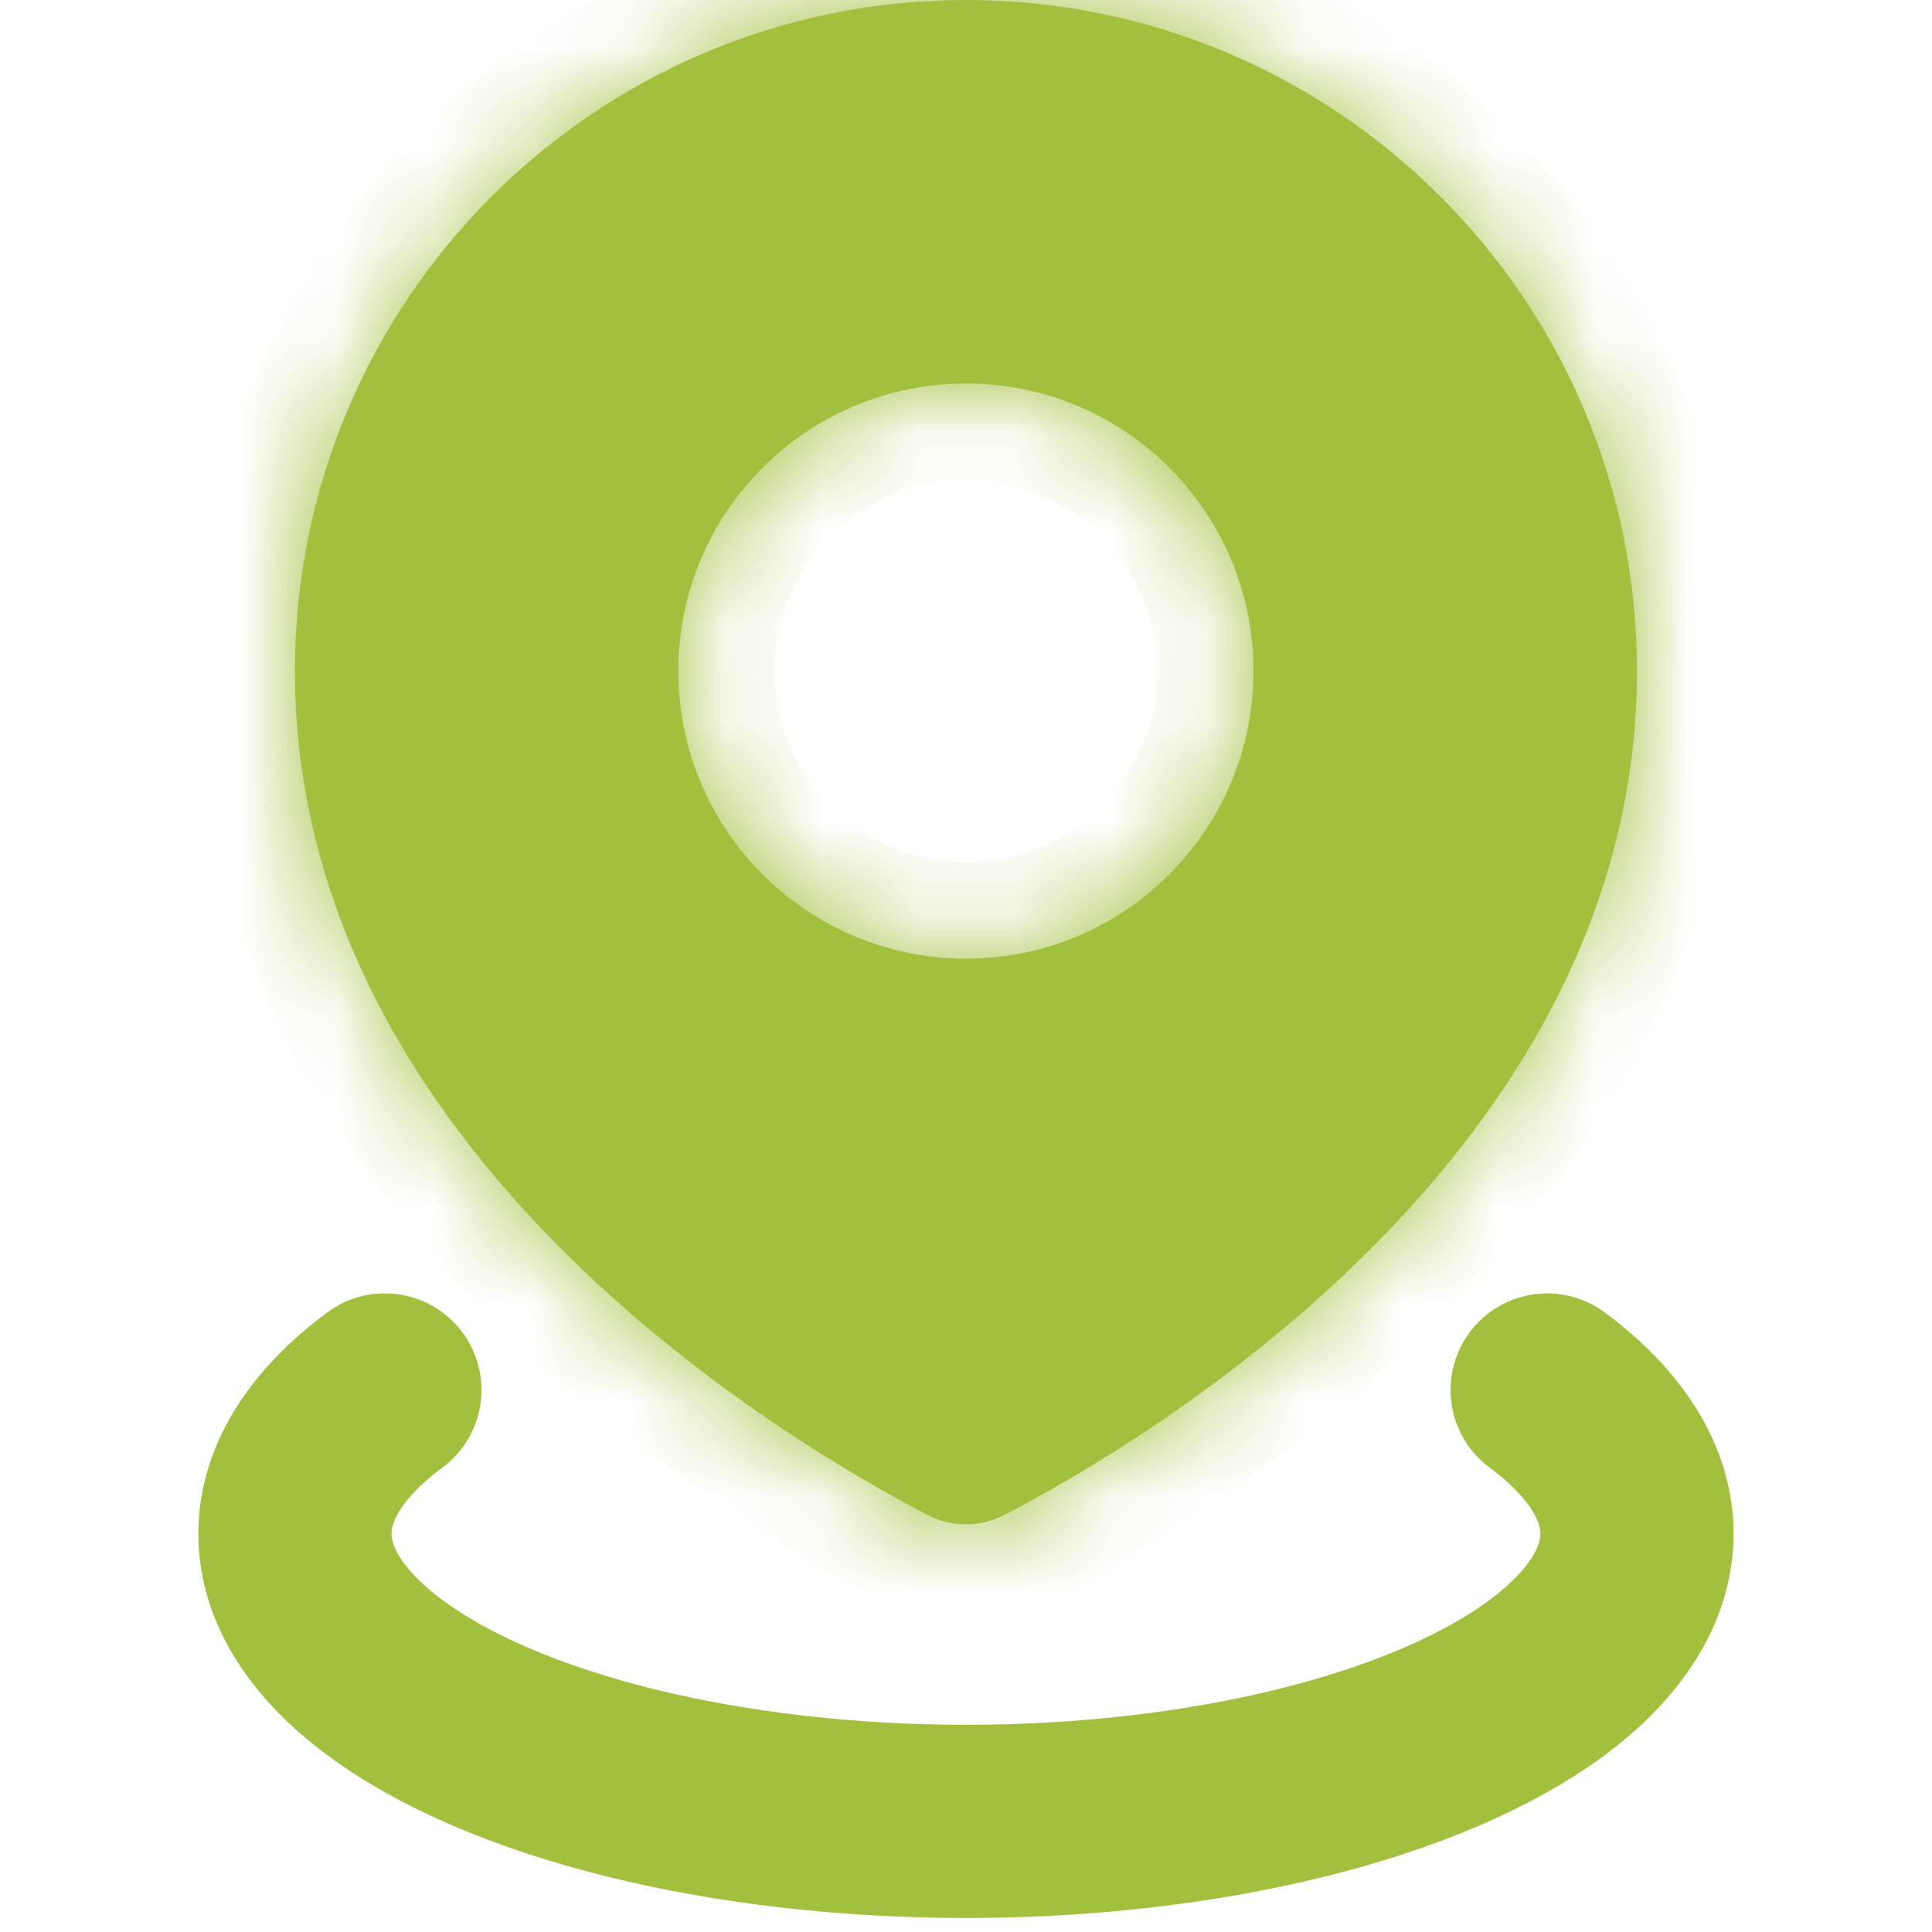
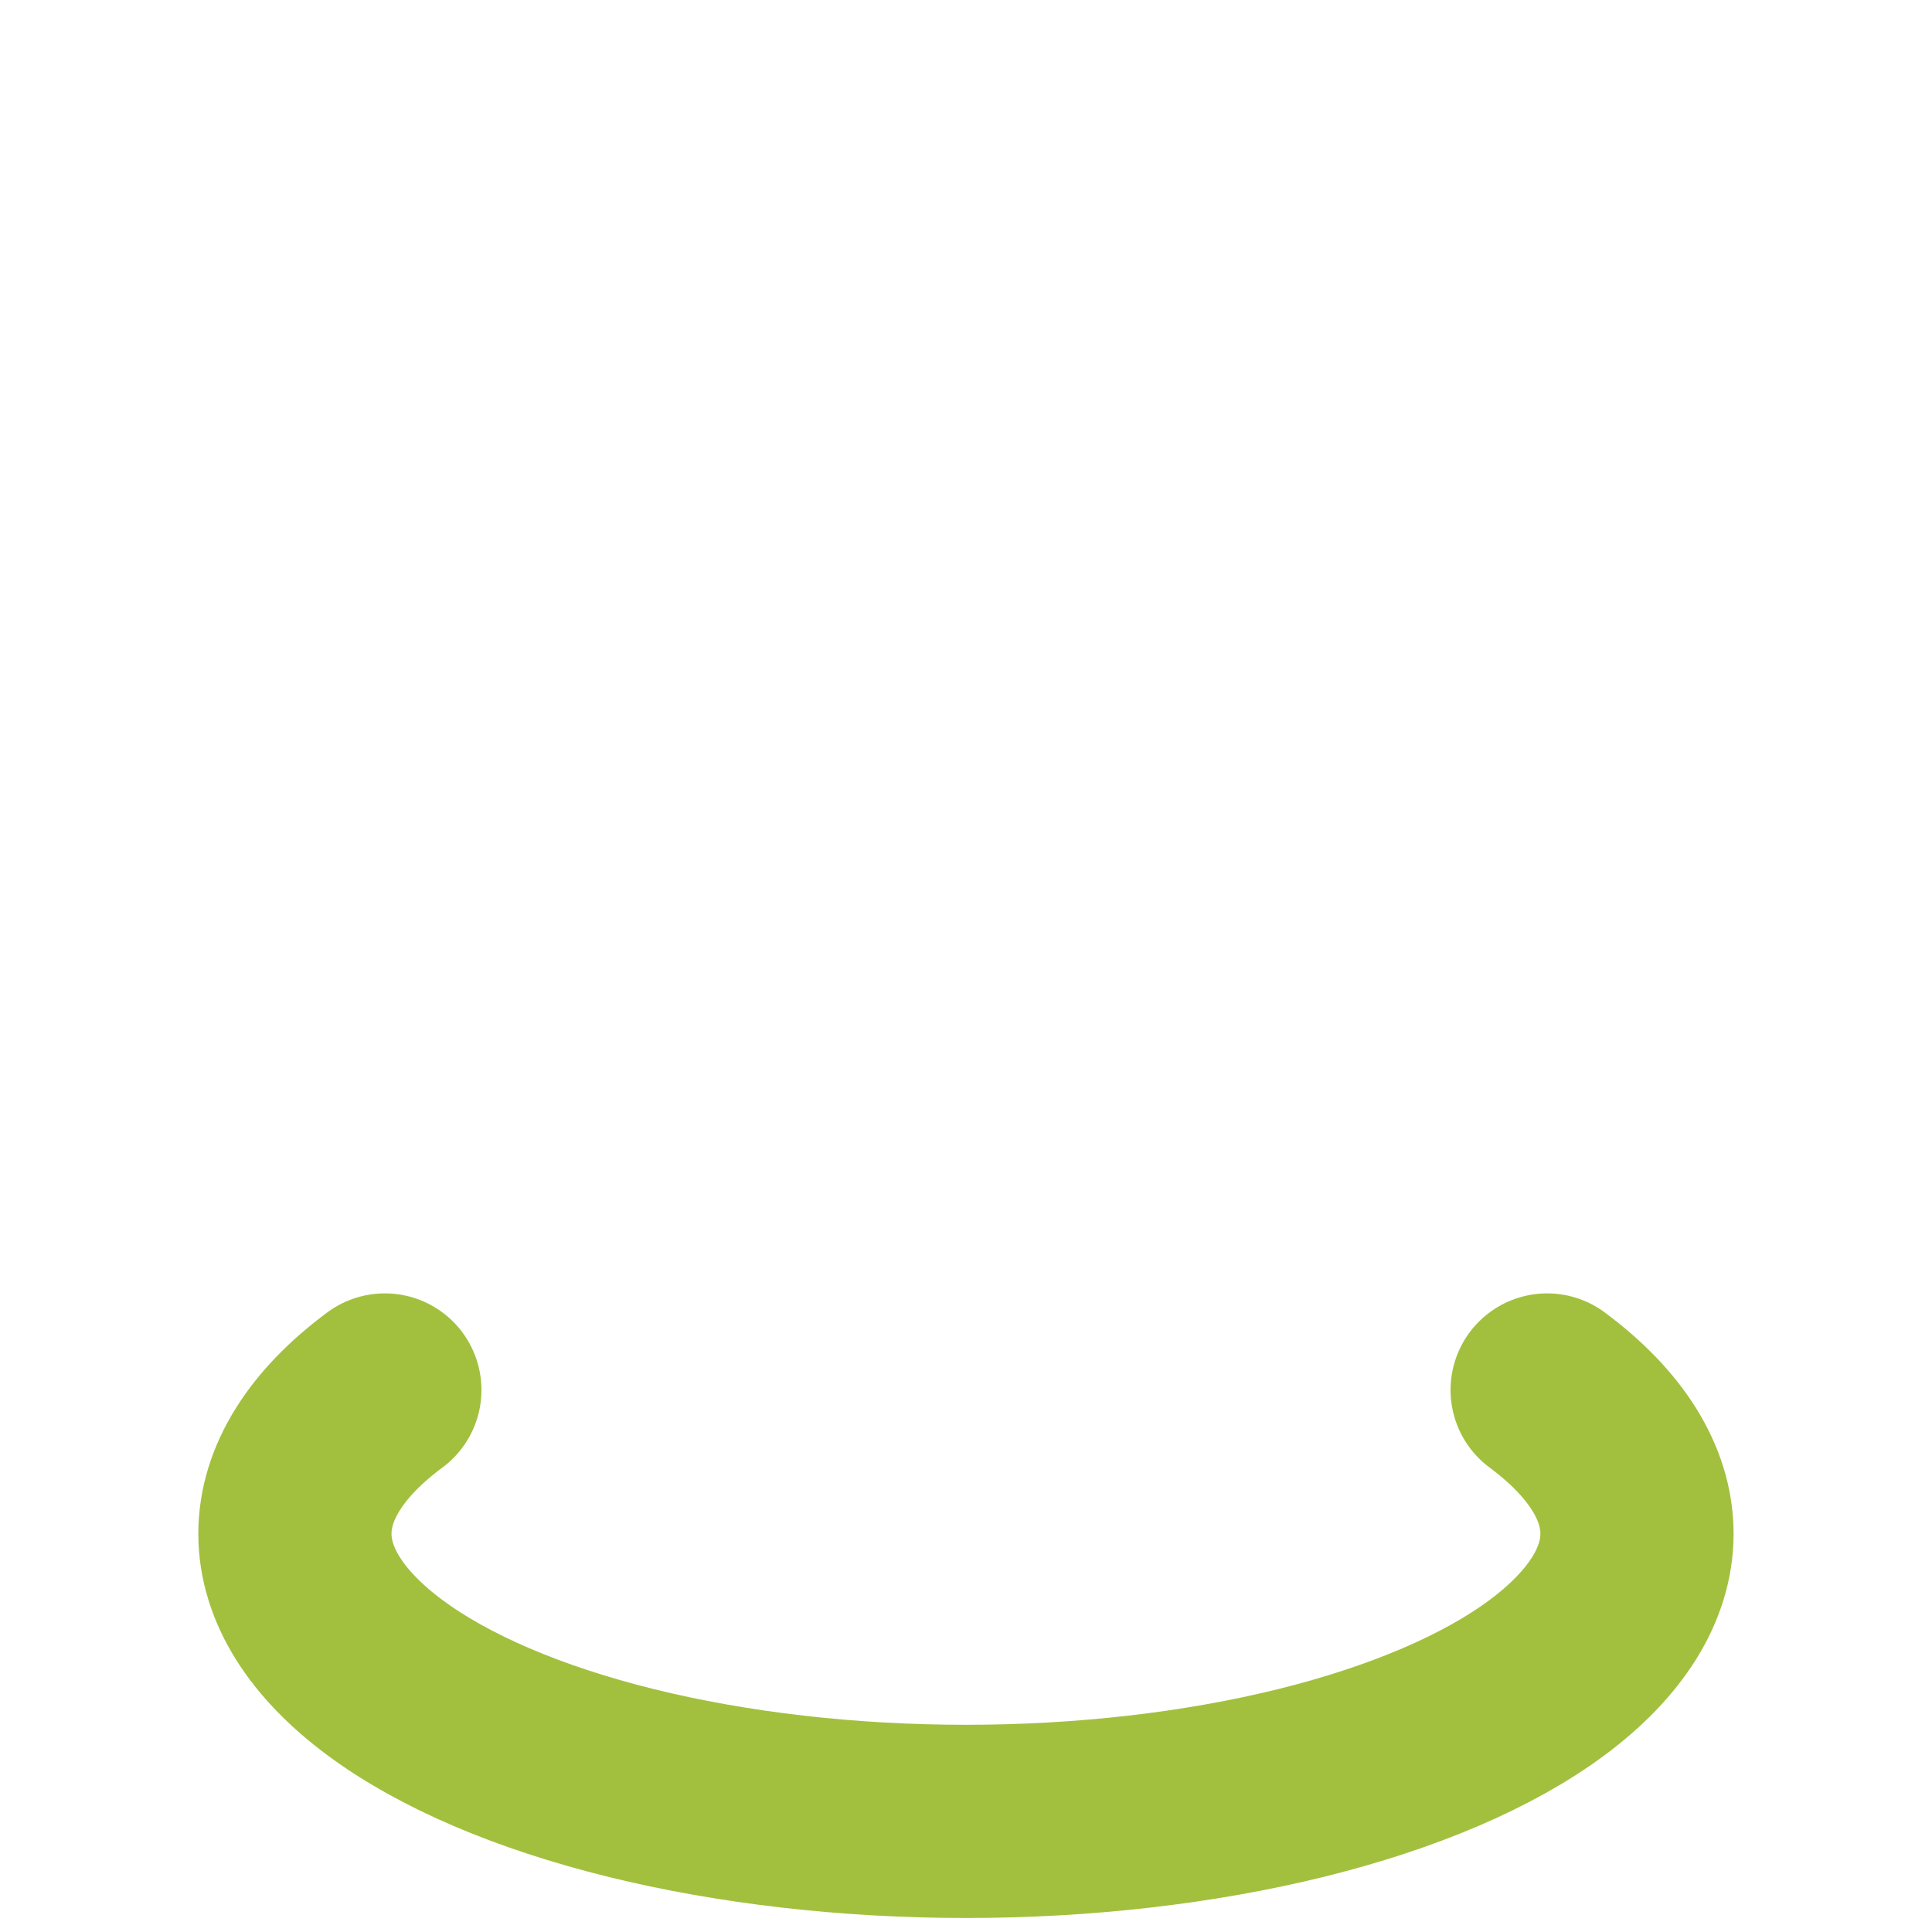
<svg xmlns="http://www.w3.org/2000/svg" width="20" height="20" viewBox="0 0 20 20" fill="none">
  <mask id="path-1-inside-1_263_7076" fill="white">
-     <path d="M10 0C13.836 0 16.946 3.11 16.946 6.946C16.946 11.921 11.874 14.916 10.398 15.682C10.145 15.813 9.854 15.813 9.601 15.682C8.125 14.915 3.053 11.92 3.053 6.946C3.054 3.11 6.163 8.73606e-05 10 0ZM10 3.97C8.356 3.97 7.022 5.302 7.022 6.946C7.022 8.59 8.356 9.924 10 9.924C11.644 9.924 12.976 8.59 12.976 6.946C12.976 5.302 11.644 3.97 10 3.97Z" />
-   </mask>
-   <path d="M10 0C13.836 0 16.946 3.11 16.946 6.946C16.946 11.921 11.874 14.916 10.398 15.682C10.145 15.813 9.854 15.813 9.601 15.682C8.125 14.915 3.053 11.92 3.053 6.946C3.054 3.11 6.163 8.73606e-05 10 0ZM10 3.97C8.356 3.97 7.022 5.302 7.022 6.946C7.022 8.59 8.356 9.924 10 9.924C11.644 9.924 12.976 8.59 12.976 6.946C12.976 5.302 11.644 3.97 10 3.97Z" fill="#A2C03E" />
-   <path d="M10 0L10 -1L10 -1L10 0ZM16.946 6.946L17.946 6.946L17.946 6.946L16.946 6.946ZM10.398 15.682L10.859 16.569L10.859 16.569L10.398 15.682ZM9.601 15.682L9.141 16.569L9.141 16.569L9.601 15.682ZM3.053 6.946L2.053 6.946V6.946H3.053ZM10 3.97L10 2.97H10V3.97ZM7.022 6.946L6.022 6.946V6.946H7.022ZM10 9.924L10 10.924L10 10.924L10 9.924ZM12.976 6.946L13.976 6.946L13.976 6.946L12.976 6.946ZM10 0V1C13.284 1 15.946 3.662 15.946 6.946L16.946 6.946L17.946 6.946C17.946 2.558 14.388 -1 10 -1V0ZM16.946 6.946H15.946C15.946 9.071 14.865 10.825 13.515 12.188C12.166 13.551 10.63 14.434 9.938 14.794L10.398 15.682L10.859 16.569C11.642 16.163 13.38 15.166 14.936 13.596C16.491 12.026 17.946 9.796 17.946 6.946H16.946ZM10.398 15.682L9.938 14.794C9.952 14.787 9.974 14.78 10 14.78C10.026 14.78 10.048 14.787 10.062 14.794L9.601 15.682L9.141 16.569C9.682 16.85 10.317 16.85 10.859 16.569L10.398 15.682ZM9.601 15.682L10.062 14.794C9.369 14.434 7.834 13.55 6.484 12.188C5.134 10.825 4.053 9.071 4.053 6.946H3.053H2.053C2.053 9.795 3.509 12.026 5.063 13.596C6.619 15.166 8.358 16.163 9.141 16.569L9.601 15.682ZM3.053 6.946L4.053 6.946C4.054 3.662 6.716 1 10 1L10 0L10 -1C5.611 -1 2.054 2.558 2.053 6.946L3.053 6.946ZM10 3.97V2.97C7.804 2.97 6.022 4.75 6.022 6.946L7.022 6.946L8.022 6.946C8.022 5.855 8.908 4.97 10 4.97V3.97ZM7.022 6.946H6.022C6.022 9.143 7.803 10.924 10 10.924V9.924V8.924C8.908 8.924 8.022 8.038 8.022 6.946H7.022ZM10 9.924L10 10.924C12.197 10.924 13.976 9.142 13.976 6.946H12.976H11.976C11.976 8.039 11.091 8.924 10 8.924L10 9.924ZM12.976 6.946L13.976 6.946C13.976 4.75 12.196 2.97 10 2.97L10 3.97L10 4.97C11.091 4.97 11.976 5.855 11.976 6.946L12.976 6.946Z" fill="#A2C03E" mask="url(#path-1-inside-1_263_7076)" />
+     </mask>
  <path d="M16.016 14.389C16.625 14.841 16.946 15.355 16.946 15.877C16.946 16.4 16.625 16.913 16.016 17.366C15.406 17.819 14.529 18.194 13.473 18.456C12.417 18.717 11.219 18.855 10 18.855C8.781 18.855 7.583 18.717 6.527 18.456C5.471 18.194 4.594 17.819 3.984 17.366C3.374 16.913 3.053 16.4 3.053 15.877C3.053 15.355 3.374 14.841 3.984 14.389" stroke="#A2C03E" stroke-width="2" stroke-linecap="round" />
</svg>